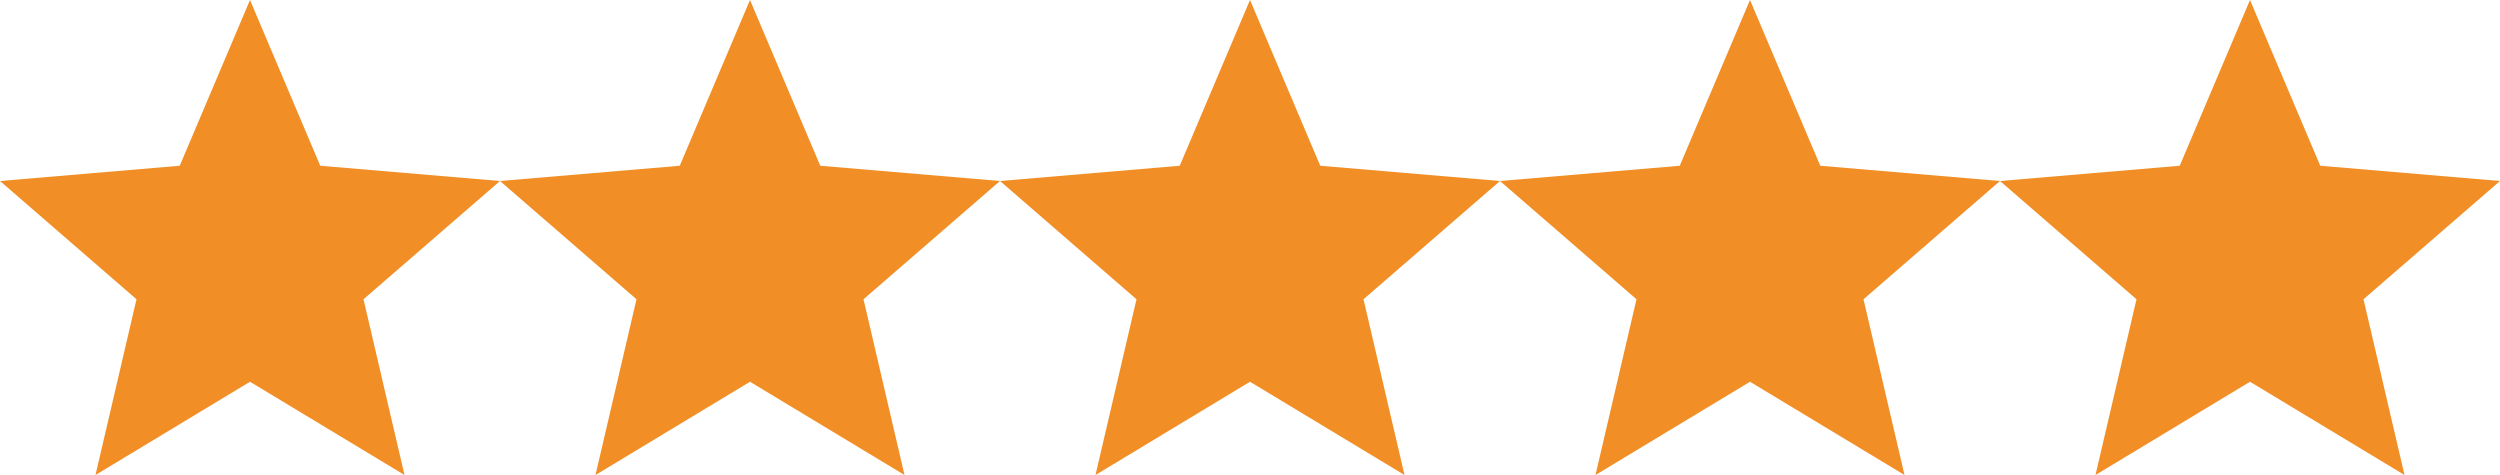
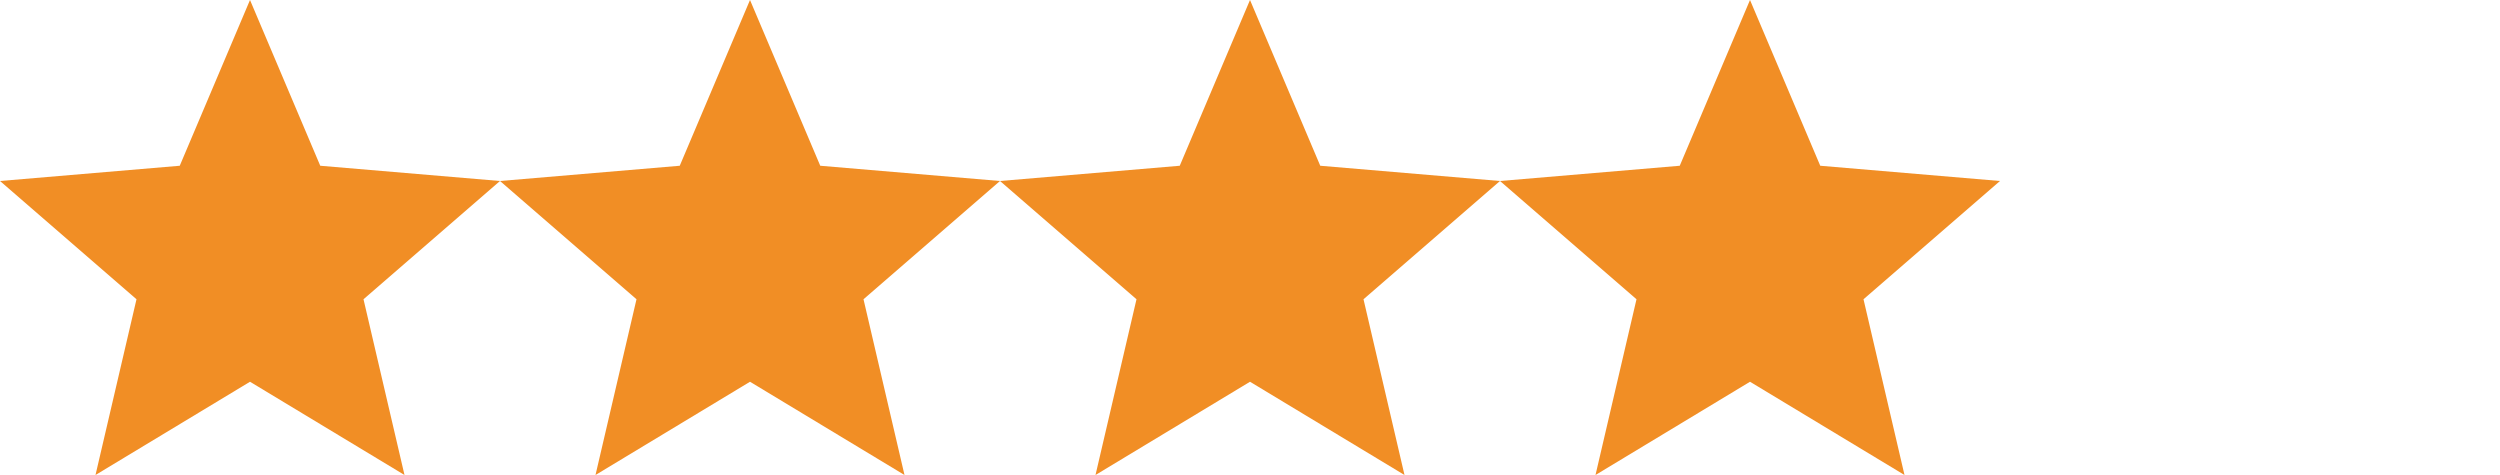
<svg xmlns="http://www.w3.org/2000/svg" width="100" height="19" viewBox="0 0 100 19" fill="none">
  <path d="M10 15.27L16.18 19L14.54 11.97L20 7.24L12.81 6.63L10 0L7.19 6.63L0 7.24L5.46 11.97L3.82 19L10 15.27Z" fill="#F18E25" />
  <path d="M30 15.27L36.18 19L34.54 11.97L40 7.24L32.81 6.63L30 0L27.19 6.63L20 7.24L25.46 11.97L23.82 19L30 15.27Z" fill="#F18E25" />
  <path d="M50 15.27L56.18 19L54.54 11.97L60 7.24L52.81 6.63L50 0L47.19 6.63L40 7.24L45.46 11.97L43.82 19L50 15.27Z" fill="#F18E25" />
-   <path d="M70 15.27L76.18 19L74.54 11.97L80 7.24L72.81 6.63L70 0L67.19 6.63L60 7.24L65.46 11.97L63.82 19L70 15.27Z" fill="#F18E25" />
-   <path d="M90 15.27L96.18 19L94.54 11.97L100 7.24L92.81 6.63L90 0L87.19 6.63L80 7.24L85.46 11.97L83.82 19L90 15.27Z" fill="#F18E25" />
+   <path d="M70 15.27L76.18 19L74.54 11.97L80 7.24L72.81 6.63L70 0L67.19 6.63L60 7.24L65.46 11.97L63.82 19L70 15.27" fill="#F18E25" />
</svg>